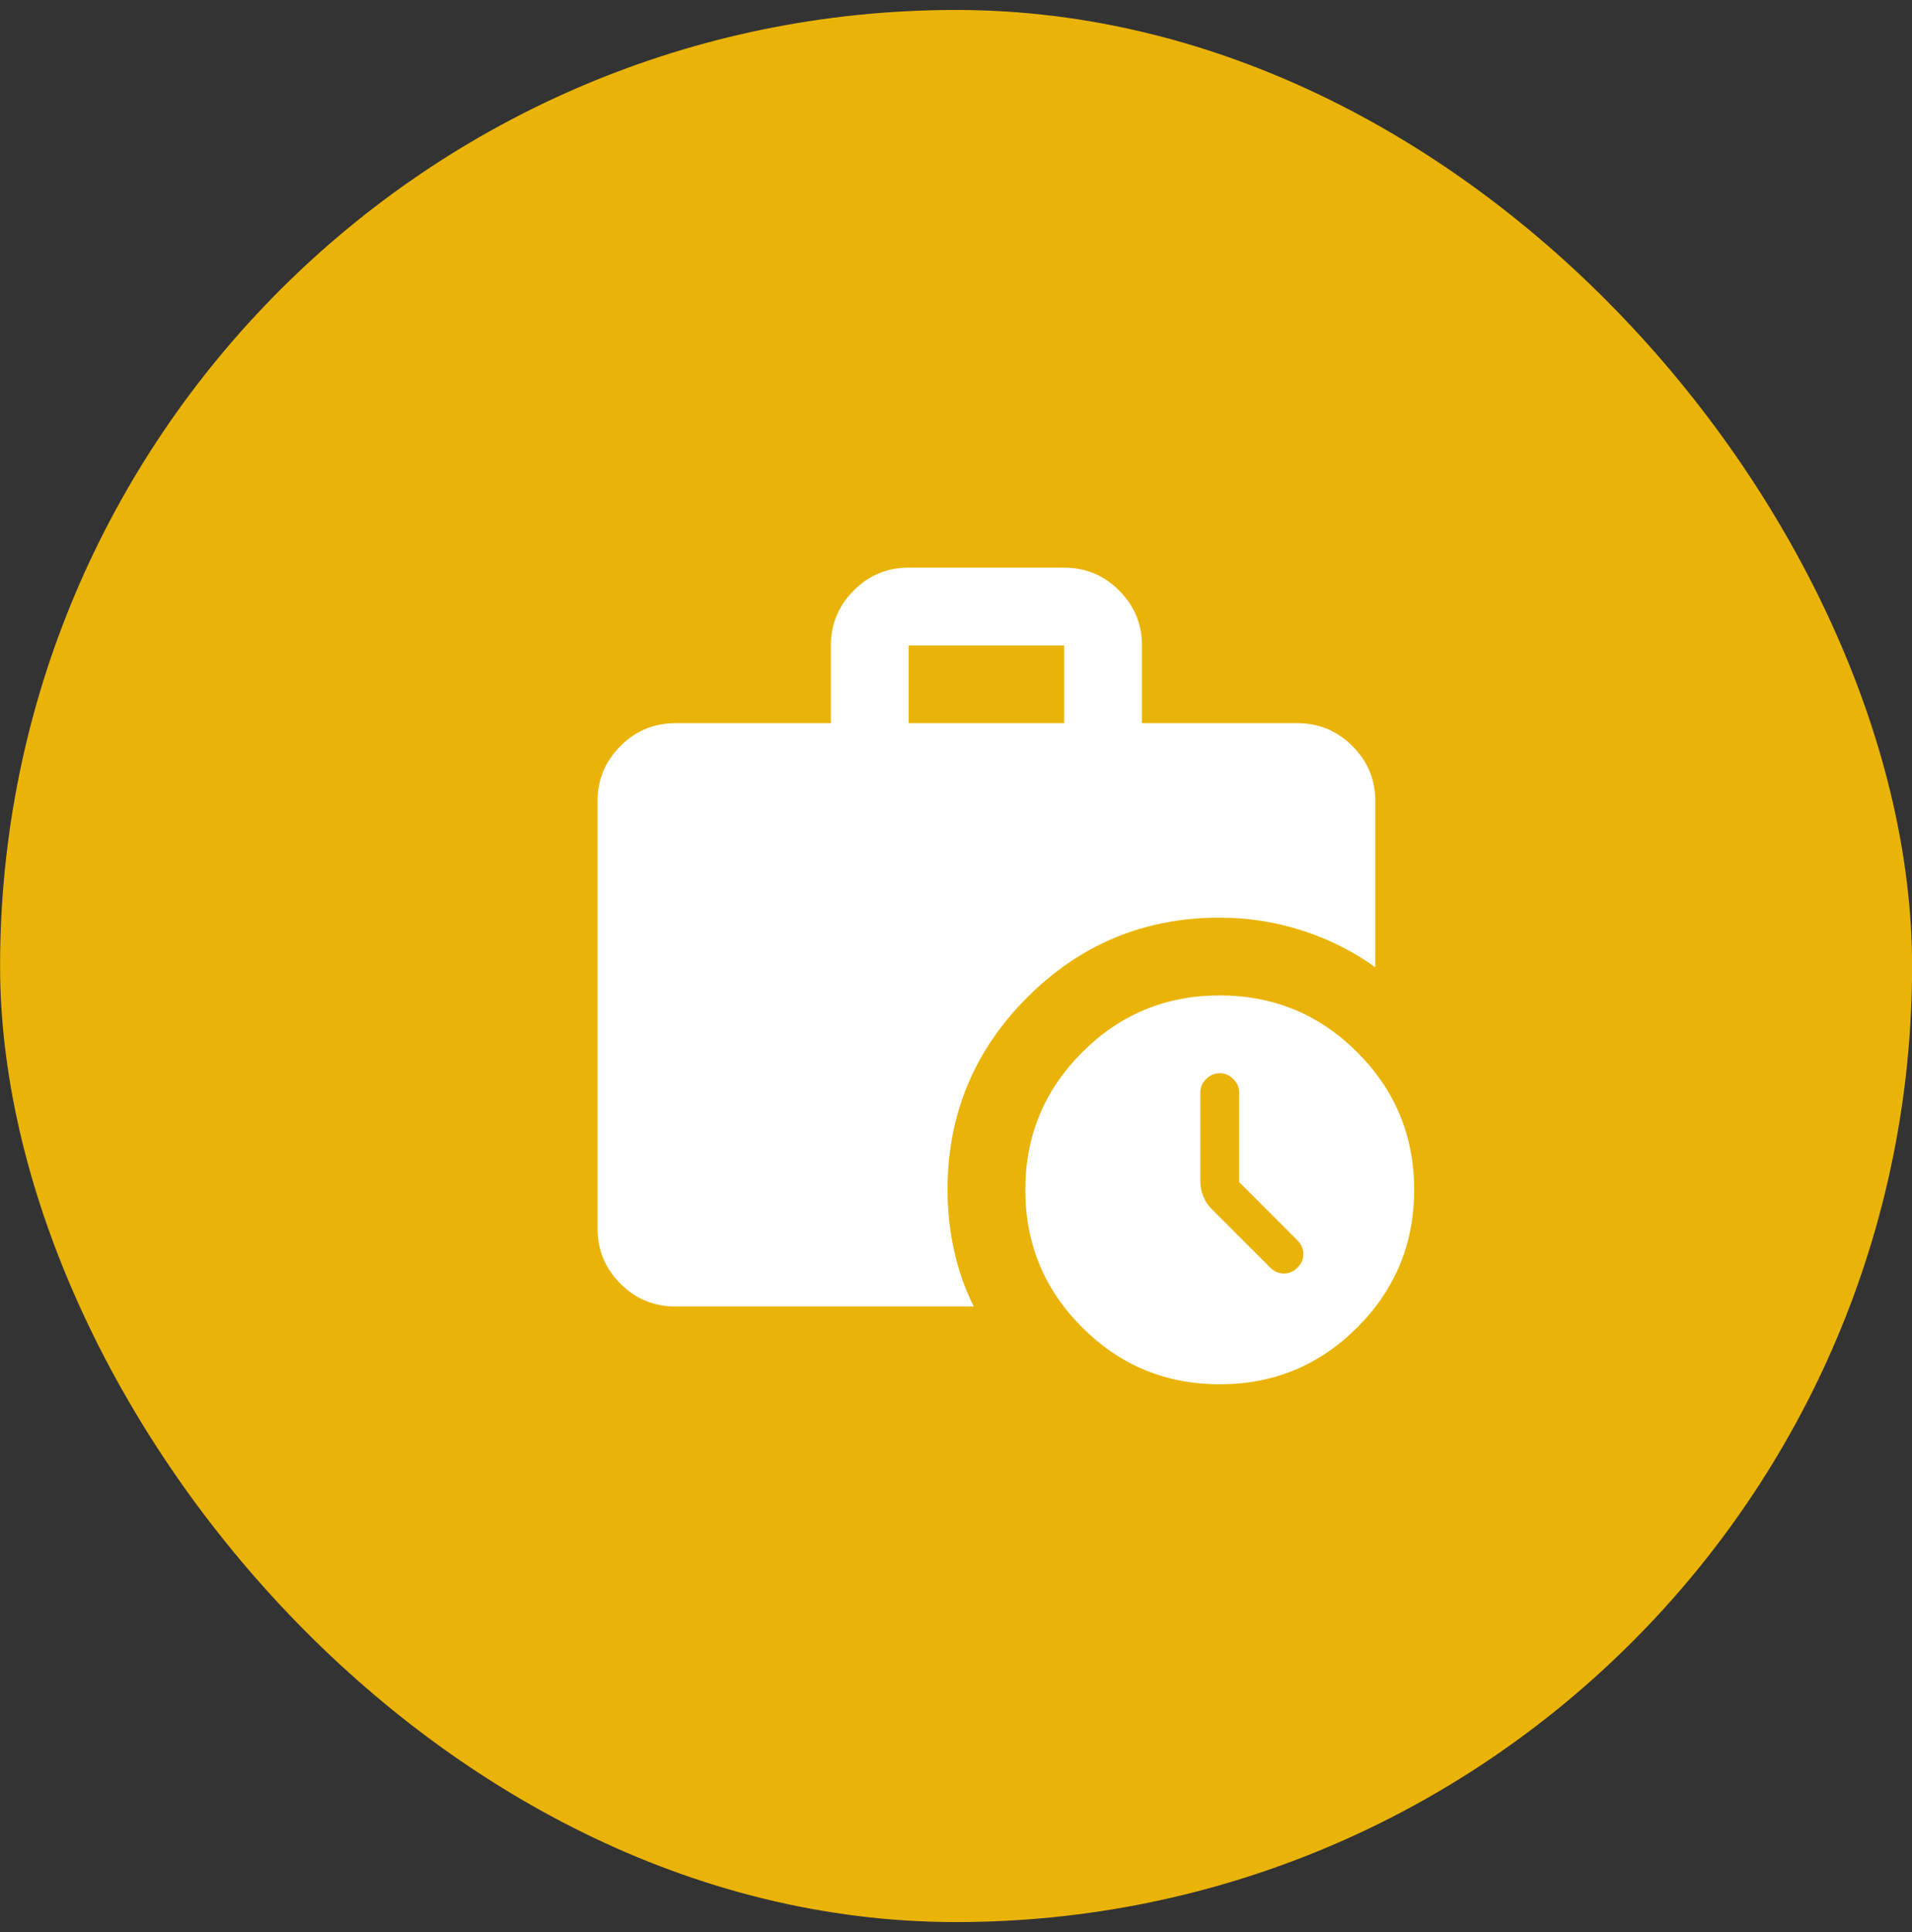
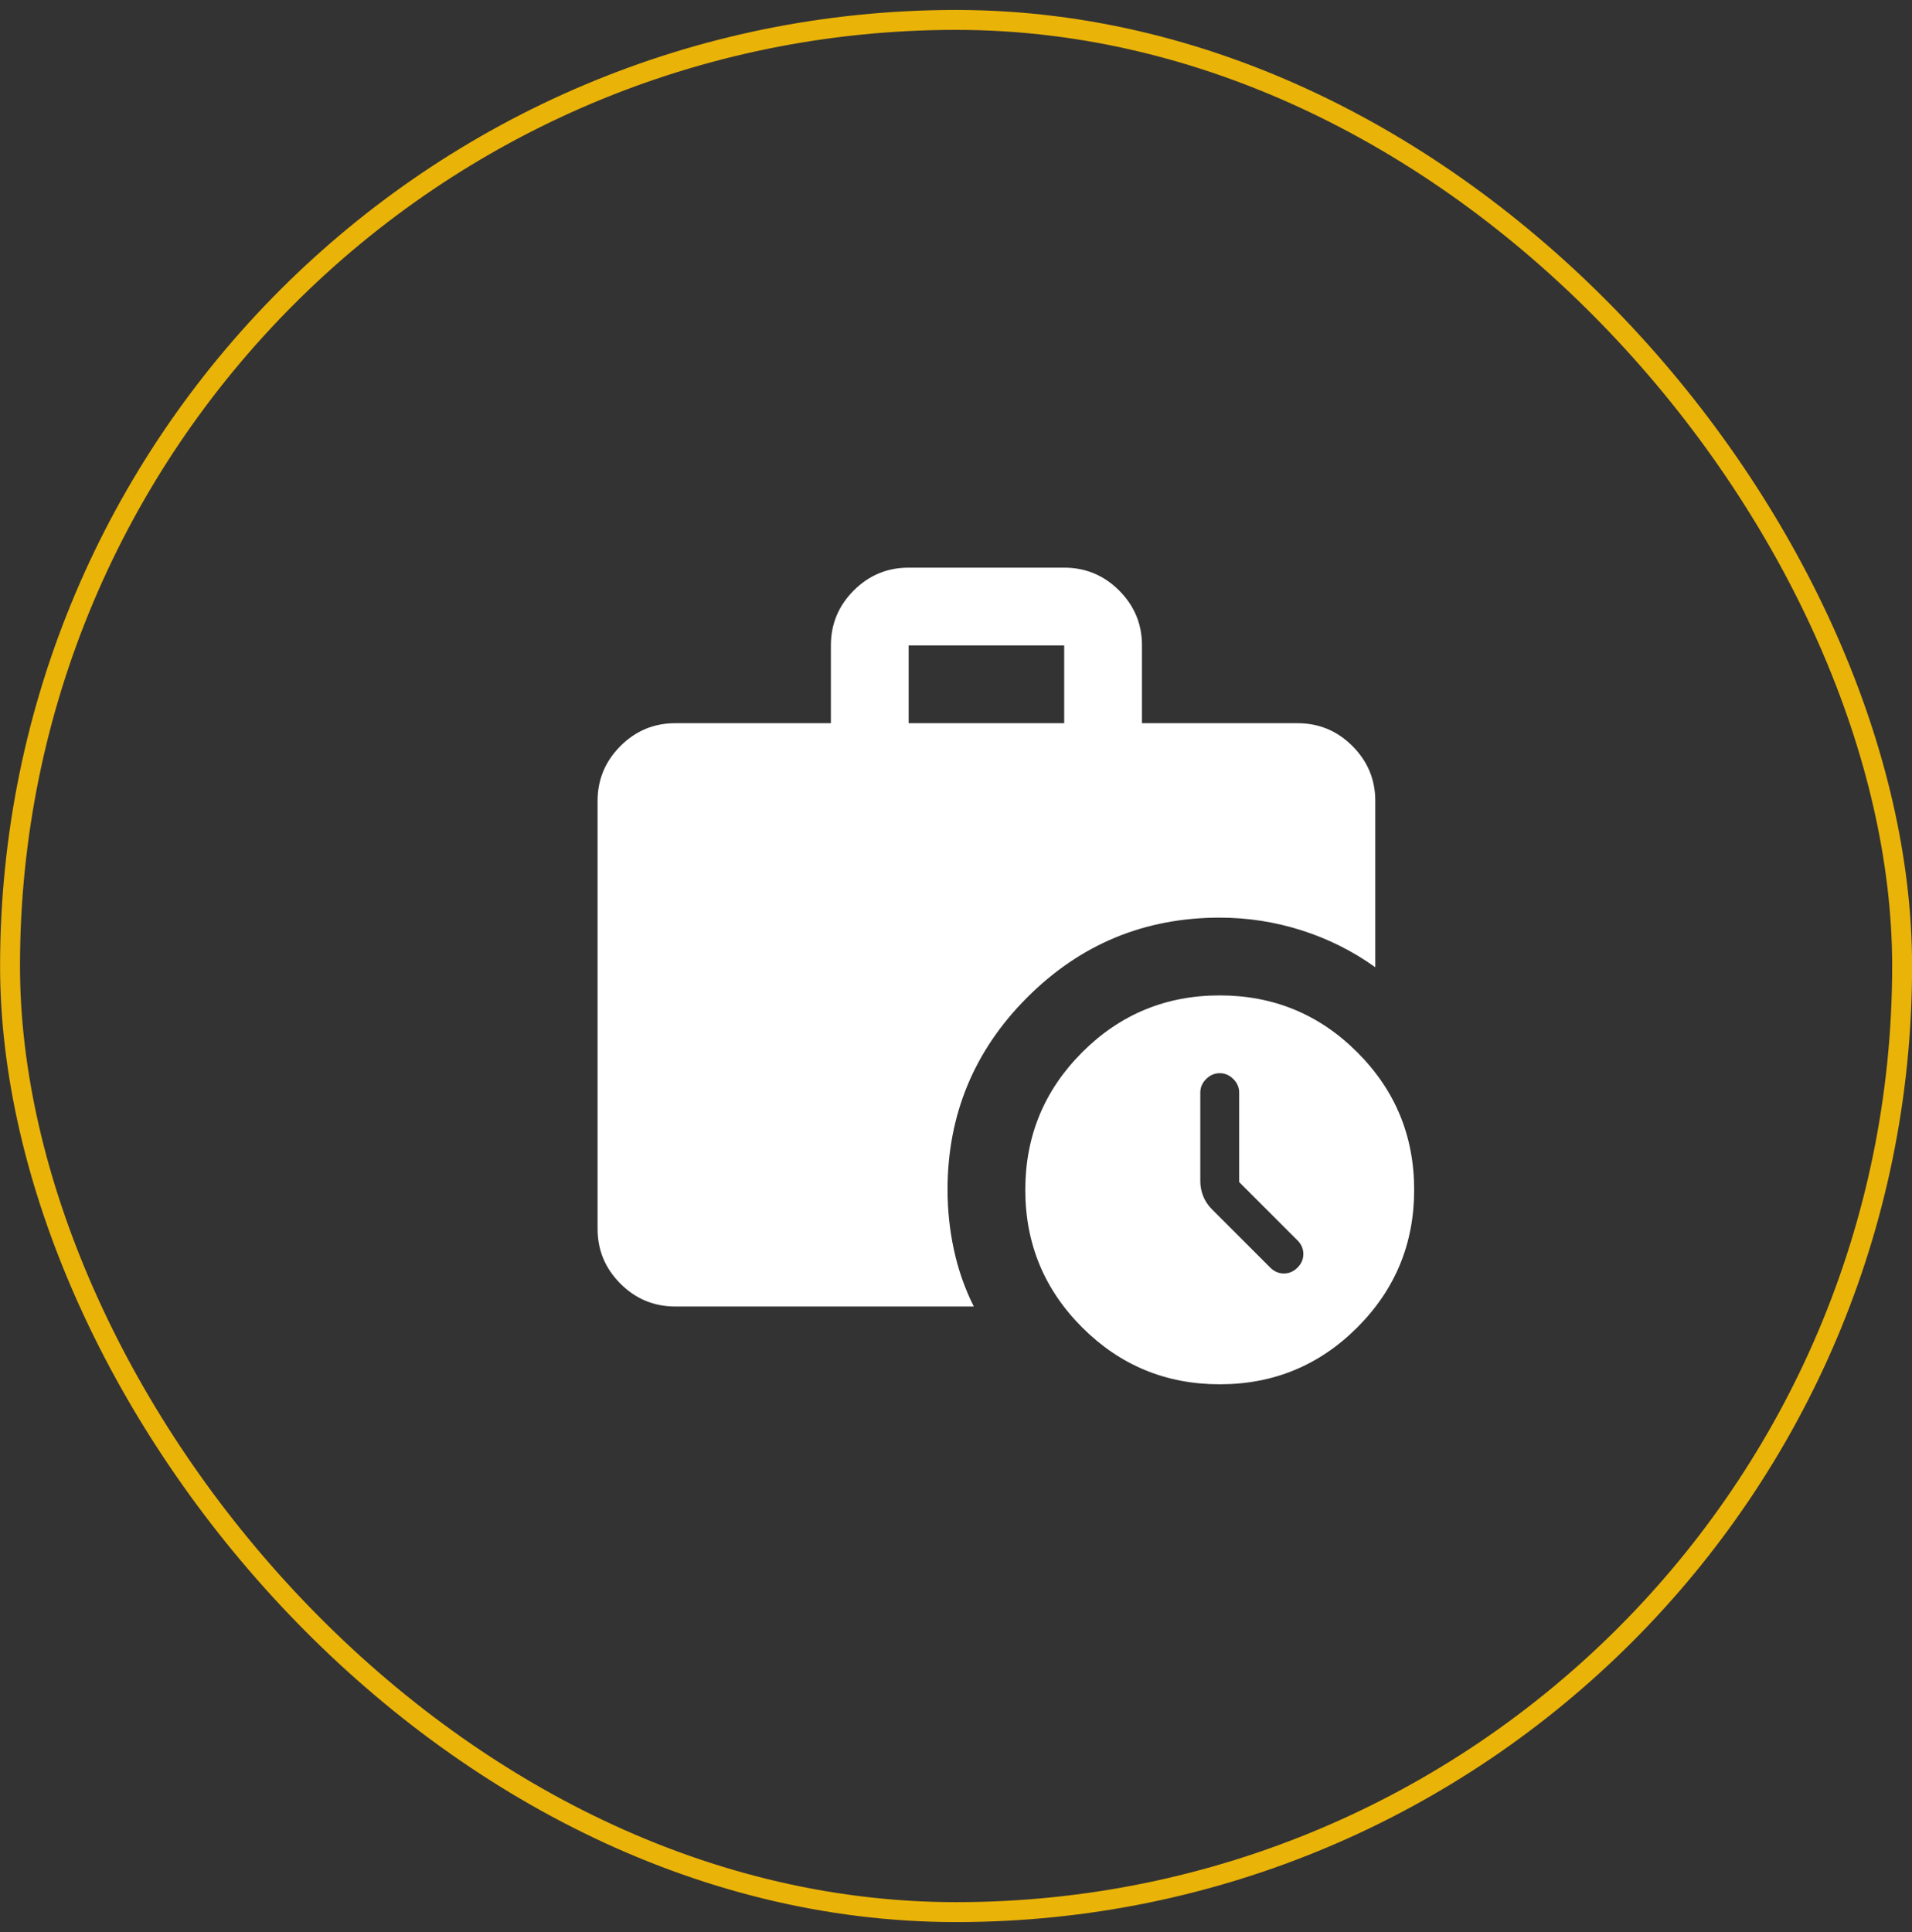
<svg xmlns="http://www.w3.org/2000/svg" width="96" height="97" viewBox="0 0 96 97" fill="none">
  <rect x="0" y="0" width="96" height="97" fill="#333333" stroke="none" />
-   <rect x="0.504" y="1" width="95" height="95" rx="47.5" fill="#EAB308" />
  <rect x="0.504" y="1" width="95" height="95" rx="47.5" stroke="#EAB308" />
  <path d="M45.623 36.309H53.432V32.405H45.623V36.309ZM61.242 69.5C58.541 69.5 56.239 68.548 54.334 66.644C52.43 64.739 51.479 62.438 51.48 59.738C51.48 57.037 52.432 54.735 54.336 52.831C56.241 50.926 58.542 49.975 61.242 49.976C63.943 49.976 66.245 50.928 68.15 52.833C70.054 54.737 71.005 57.039 71.004 59.738C71.004 62.439 70.052 64.741 68.148 66.646C66.243 68.55 63.941 69.501 61.242 69.5ZM33.909 65.595C32.835 65.595 31.915 65.213 31.15 64.447C30.385 63.682 30.003 62.763 30.004 61.691V40.214C30.004 39.141 30.387 38.221 31.152 37.456C31.917 36.69 32.836 36.308 33.909 36.309H41.718V32.405C41.718 31.331 42.101 30.411 42.866 29.646C43.632 28.881 44.55 28.499 45.623 28.5H53.432C54.506 28.5 55.426 28.883 56.191 29.648C56.956 30.413 57.339 31.332 57.337 32.405V36.309H65.147C66.221 36.309 67.14 36.692 67.906 37.458C68.671 38.223 69.053 39.142 69.052 40.214V48.561C67.913 47.747 66.676 47.129 65.342 46.706C64.008 46.283 62.641 46.071 61.242 46.071C57.467 46.071 54.246 47.406 51.578 50.074C48.91 52.742 47.575 55.964 47.575 59.738C47.575 60.747 47.681 61.748 47.894 62.741C48.106 63.734 48.439 64.685 48.893 65.595H33.909ZM62.218 59.348V54.857C62.218 54.597 62.121 54.369 61.925 54.174C61.73 53.979 61.502 53.881 61.242 53.881C60.982 53.881 60.754 53.979 60.559 54.174C60.363 54.369 60.266 54.597 60.266 54.857V59.299C60.266 59.559 60.315 59.812 60.412 60.056C60.51 60.301 60.656 60.52 60.852 60.714L63.78 63.643C63.975 63.838 64.203 63.936 64.463 63.936C64.724 63.936 64.951 63.838 65.147 63.643C65.342 63.448 65.44 63.22 65.44 62.959C65.44 62.699 65.342 62.471 65.147 62.276L62.218 59.348Z" fill="white" />
</svg>